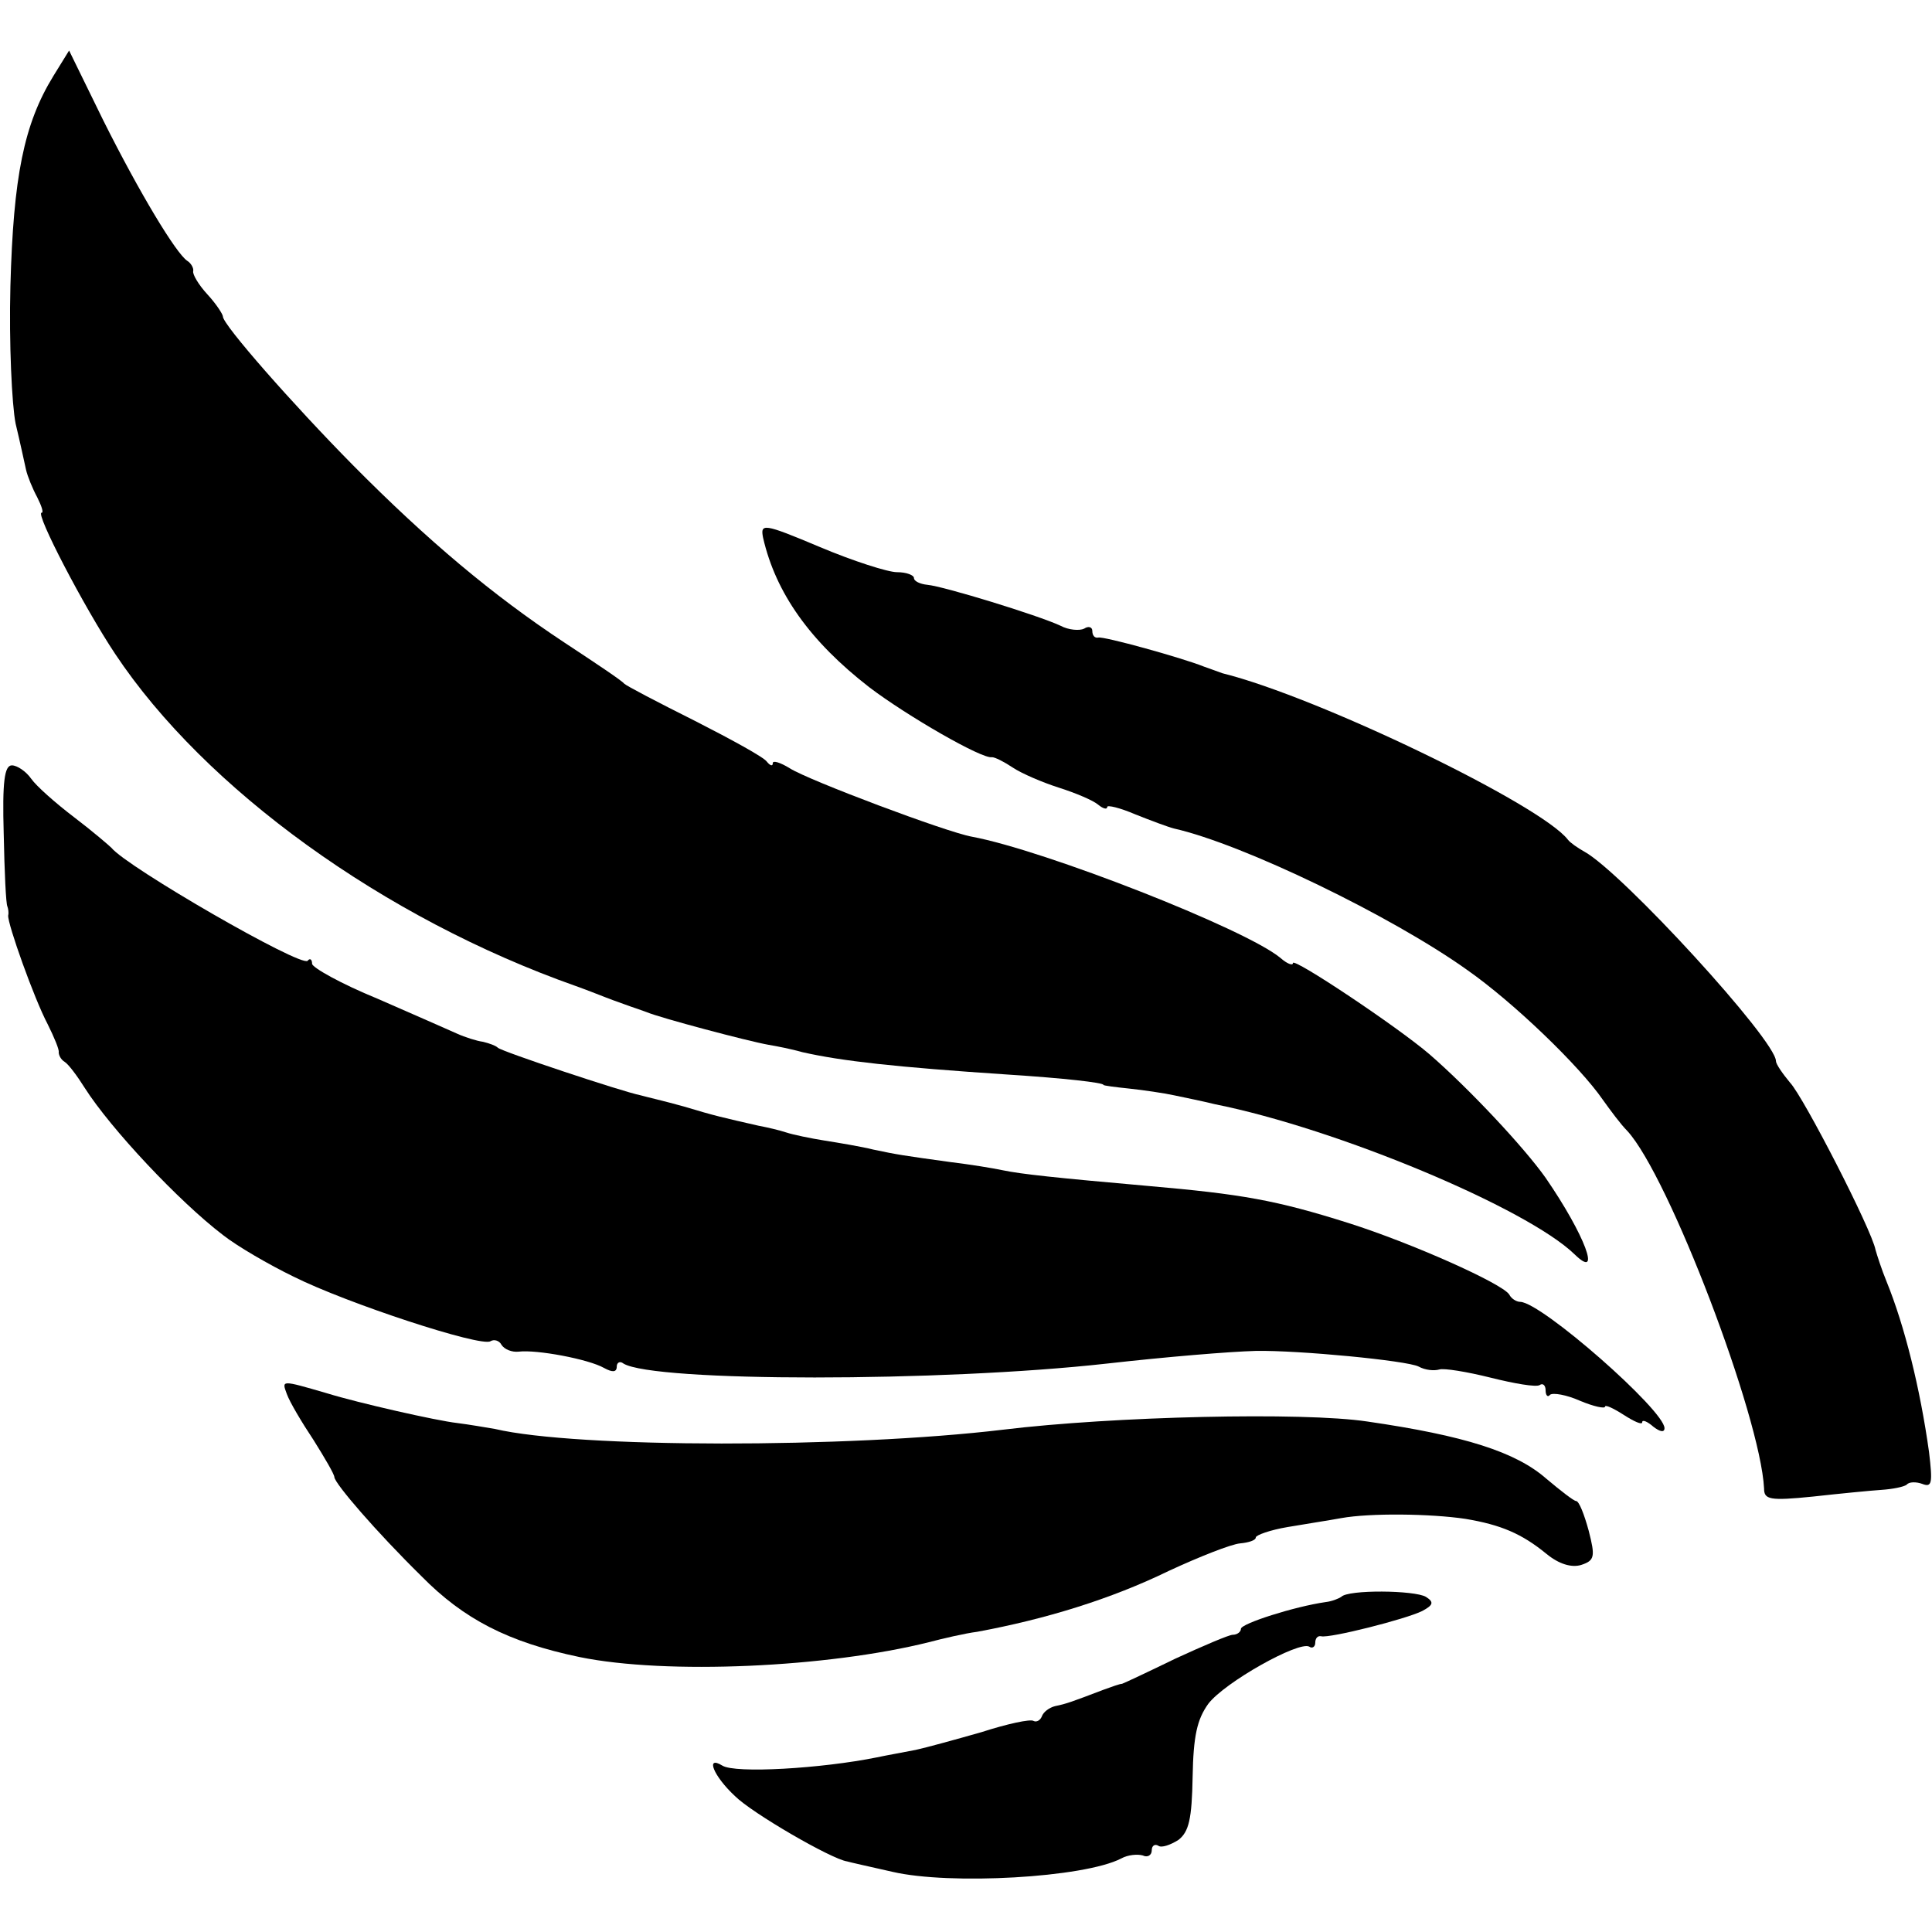
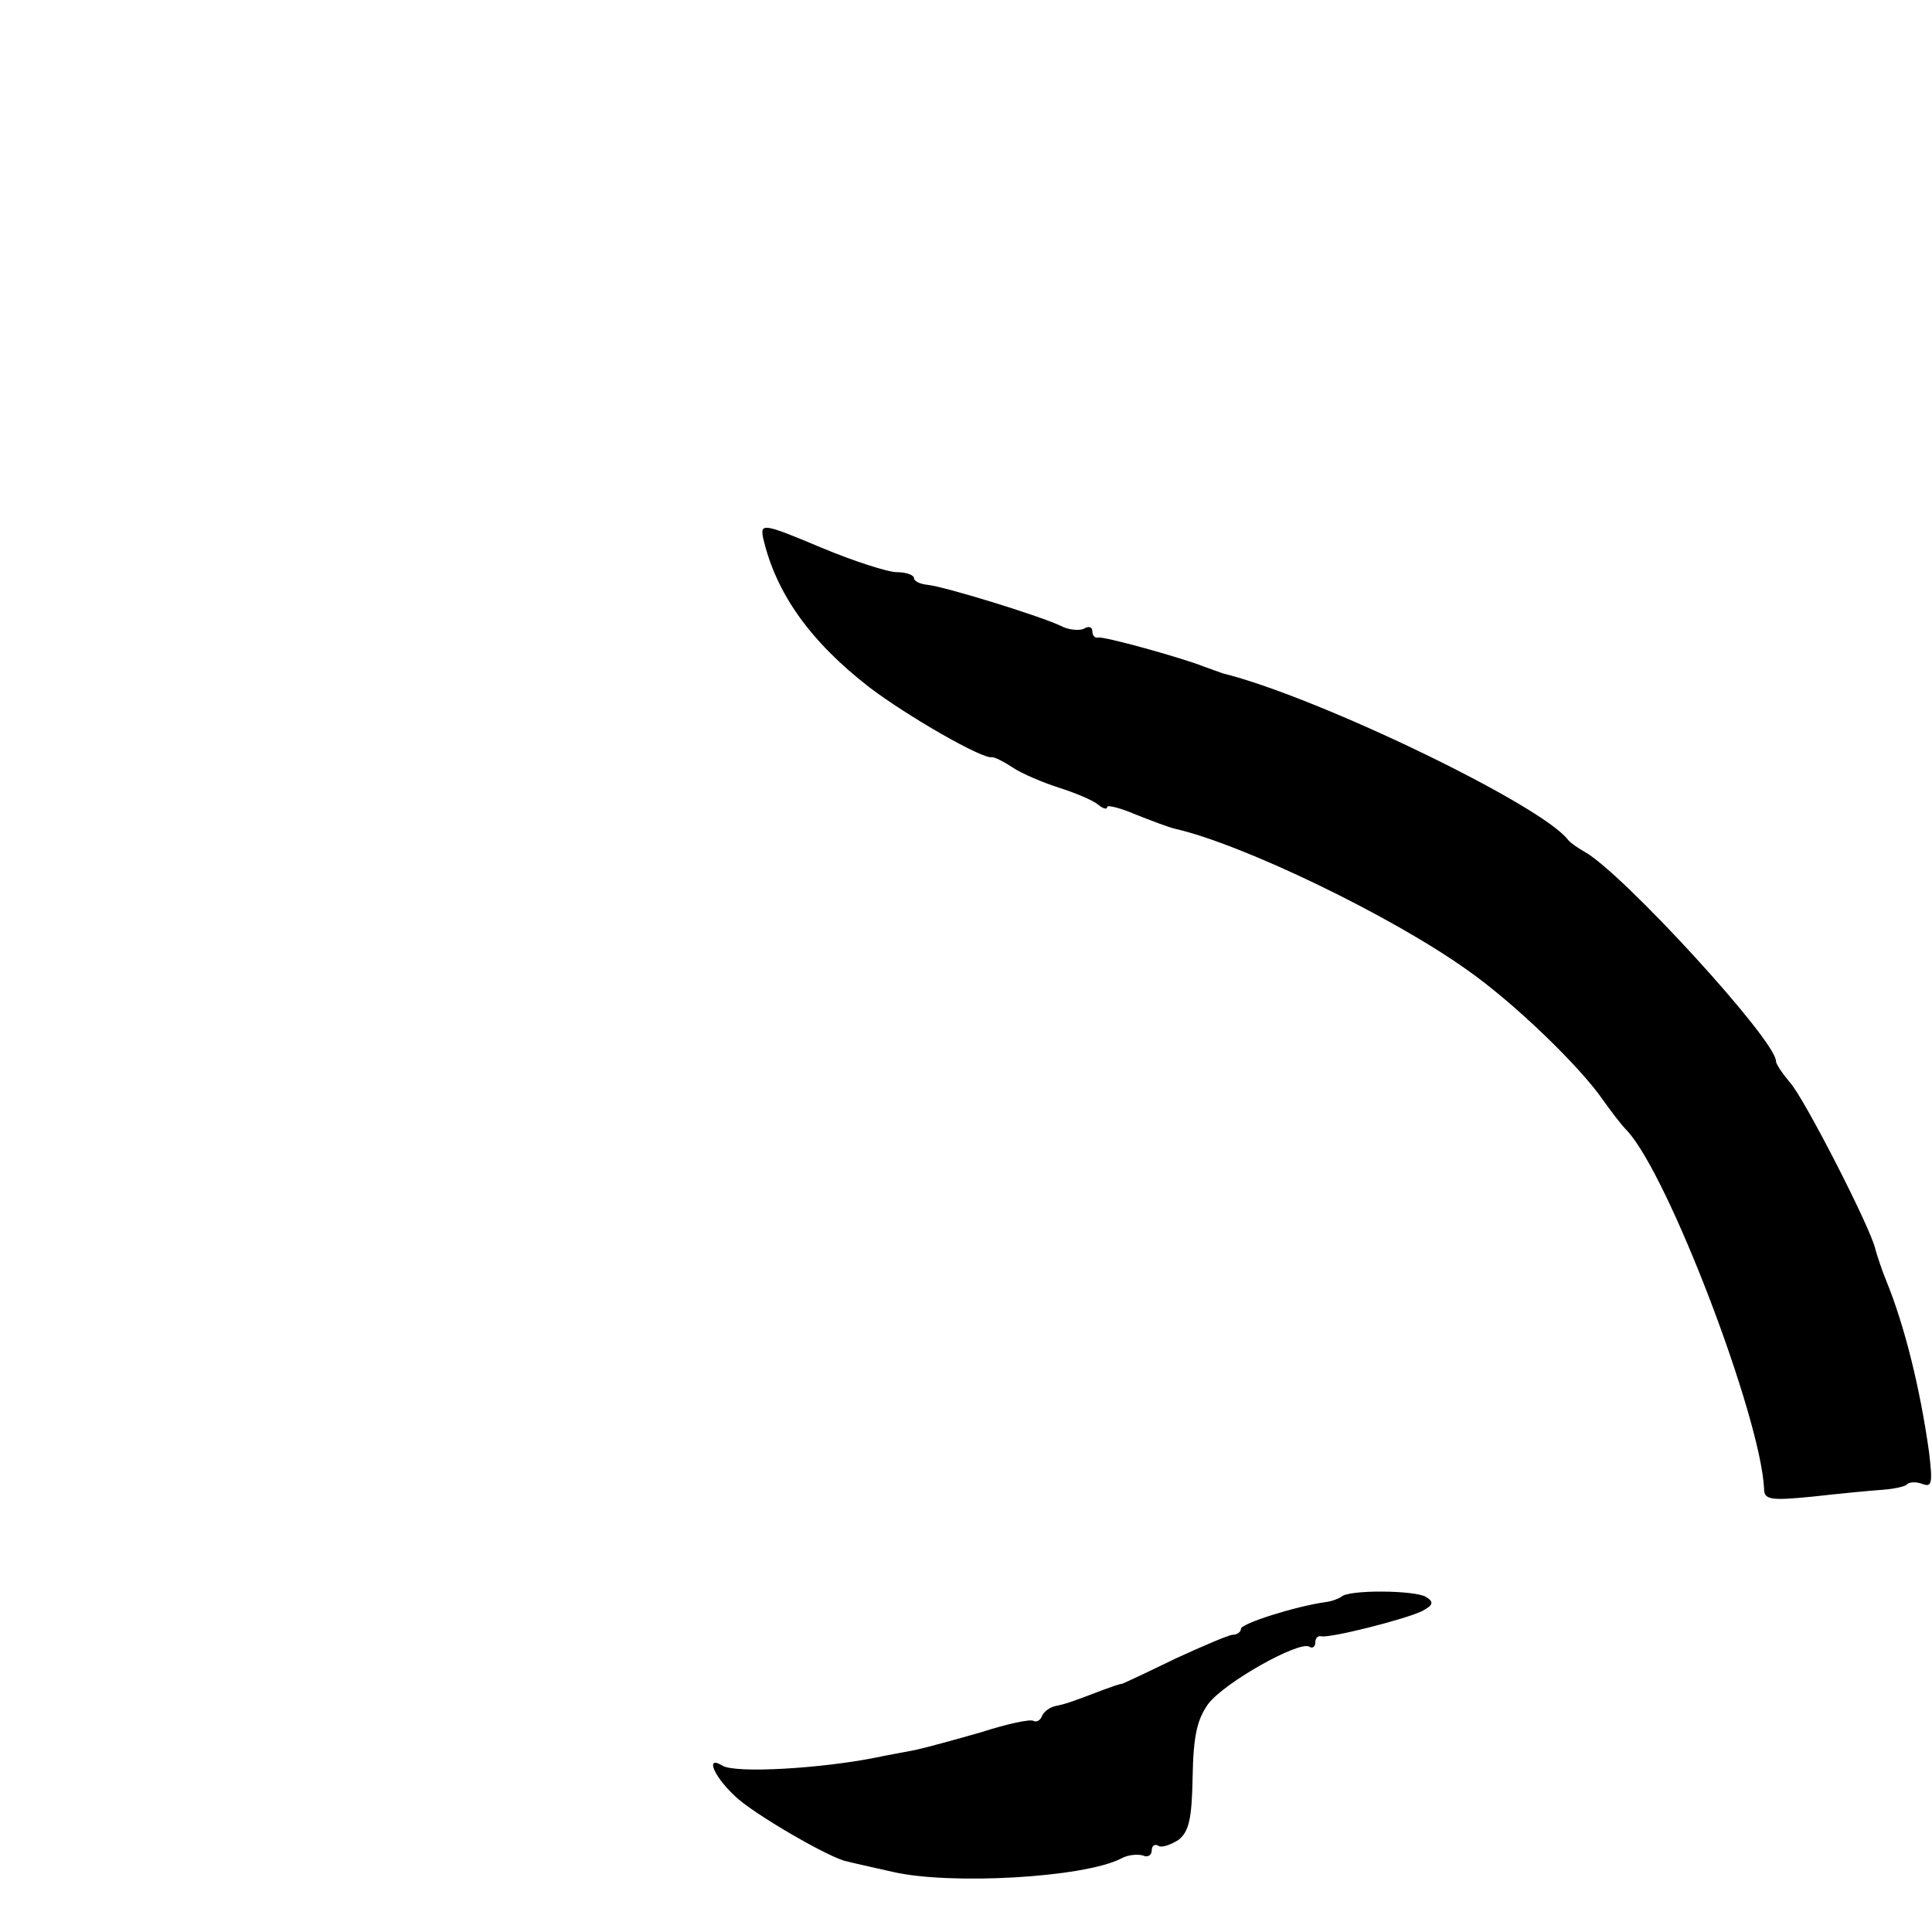
<svg xmlns="http://www.w3.org/2000/svg" version="1.0" width="260pt" height="260pt" viewBox="0 0 260 260" preserveAspectRatio="xMidYMid meet">
  <g transform="translate(0,260) scale(0.1,-0.1)" fill="#000000" stroke="none">
-     <path d="M72 2498 c-40 -65 -54 -136 -58 -283 -2 -77 2 -160 7 -185 6 -25 12 -53 14 -62 2 -9 9 -26 15 -37 6 -12 9 -21 6 -21 -9 0 57 -127 99 -190 121 -182 362 -356 620 -447 17 -6 39 -15 50 -19 11 -4 22 -8 25 -9 3 -1 12 -4 20 -7 19 -8 136 -39 164 -44 12 -2 32 -6 46 -10 53 -12 125 -20 275 -30 78 -5 130 -11 130 -14 0 -1 16 -3 35 -5 19 -2 46 -6 60 -9 14 -3 39 -8 55 -12 165 -33 420 -140 484 -202 37 -36 14 26 -39 103 -29 41 -103 120 -156 166 -43 37 -184 131 -184 123 0 -4 -8 -1 -17 7 -47 39 -318 145 -415 163 -34 6 -220 76 -245 92 -13 8 -23 11 -23 7 0 -5 -4 -3 -8 2 -4 6 -48 30 -97 55 -50 25 -92 47 -95 50 -3 4 -39 28 -80 55 -97 64 -185 138 -285 239 -81 82 -175 189 -175 200 0 3 -9 17 -21 30 -12 13 -20 27 -19 31 1 4 -3 11 -8 14 -15 10 -64 91 -113 189 l-46 94 -21 -34z" />
    <path d="M1027 1876 c17 -74 63 -139 143 -201 50 -38 152 -97 165 -94 4 0 16 -6 28 -14 12 -8 40 -20 62 -27 22 -7 46 -17 53 -23 6 -5 12 -7 12 -3 0 3 17 -1 38 -10 20 -8 44 -17 52 -19 93 -21 293 -118 394 -190 63 -44 152 -130 183 -175 10 -14 24 -33 33 -42 56 -61 179 -384 184 -481 0 -15 7 -17 66 -11 36 4 77 8 92 9 15 1 30 4 34 7 3 4 13 4 21 1 13 -5 14 1 9 43 -12 86 -33 170 -57 229 -7 17 -13 36 -15 43 -5 27 -97 206 -115 225 -10 12 -19 25 -19 29 0 28 -207 254 -258 282 -9 5 -19 12 -22 16 -36 47 -336 192 -465 224 -5 2 -17 6 -25 9 -30 12 -135 41 -142 39 -5 -1 -8 3 -8 9 0 5 -5 7 -11 3 -6 -3 -21 -2 -32 4 -30 14 -157 53 -179 55 -10 1 -18 5 -18 9 0 4 -10 8 -23 8 -12 0 -59 15 -104 34 -76 32 -80 32 -76 12z" />
-     <path d="M5 1478 c1 -51 3 -95 5 -98 1 -3 2 -8 1 -12 -1 -11 35 -112 53 -146 9 -18 16 -35 15 -38 0 -4 3 -10 8 -13 5 -3 17 -19 27 -35 35 -55 127 -153 186 -198 19 -15 62 -40 95 -56 72 -36 252 -95 265 -87 5 3 12 1 15 -5 4 -6 14 -10 23 -9 24 3 94 -10 115 -22 11 -6 17 -6 17 2 0 5 4 8 9 4 41 -25 428 -25 651 0 80 9 164 16 200 17 58 1 203 -13 219 -21 9 -5 21 -6 28 -4 6 2 37 -3 69 -11 32 -8 61 -13 66 -10 4 3 8 0 8 -7 0 -7 3 -10 6 -6 4 3 22 0 40 -8 19 -8 34 -11 34 -8 0 3 11 -2 25 -11 14 -9 25 -14 25 -10 0 4 7 1 15 -6 9 -7 15 -8 15 -2 0 24 -165 169 -194 170 -5 0 -12 4 -15 10 -10 15 -131 69 -216 96 -98 31 -144 39 -270 50 -125 11 -171 16 -195 21 -14 3 -45 8 -70 11 -65 9 -72 10 -105 17 -16 4 -46 9 -65 12 -19 3 -43 8 -52 11 -9 3 -26 7 -37 9 -48 11 -58 13 -101 26 -25 7 -51 13 -58 15 -25 5 -187 59 -192 64 -3 3 -12 6 -20 8 -8 1 -24 6 -35 11 -11 5 -59 26 -107 47 -49 20 -88 42 -88 47 0 6 -3 8 -6 4 -9 -9 -243 126 -264 152 -3 3 -25 22 -50 41 -25 19 -51 42 -58 52 -7 10 -19 18 -26 18 -10 0 -13 -22 -11 -92z" />
-     <path d="M386 724 c4 -11 20 -38 36 -62 15 -24 28 -46 28 -50 1 -9 56 -73 117 -133 57 -58 117 -89 213 -109 117 -24 334 -14 470 20 19 5 49 12 65 14 92 17 180 44 258 82 41 19 84 36 96 37 11 1 21 4 21 8 0 3 19 10 43 14 23 4 56 9 72 12 39 7 120 6 167 -1 48 -8 76 -20 109 -47 17 -14 34 -19 47 -15 18 6 19 11 10 46 -6 22 -13 40 -17 40 -3 0 -21 14 -40 30 -41 36 -110 58 -241 77 -86 13 -342 7 -490 -11 -209 -25 -574 -25 -684 1 -12 2 -35 6 -51 8 -27 3 -133 27 -175 40 -62 18 -61 18 -54 -1z" />
    <path d="M1805 451 c-3 -2 -12 -6 -21 -7 -42 -6 -114 -29 -114 -36 0 -4 -5 -8 -11 -8 -5 0 -40 -15 -77 -32 -37 -18 -69 -33 -72 -34 -3 0 -14 -4 -25 -8 -42 -16 -50 -19 -65 -22 -8 -2 -16 -8 -18 -14 -2 -5 -7 -8 -11 -6 -4 3 -36 -4 -70 -15 -35 -10 -75 -21 -89 -24 -15 -3 -38 -7 -52 -10 -74 -15 -191 -22 -208 -11 -23 14 -12 -14 17 -41 23 -23 130 -85 151 -88 3 -1 30 -7 61 -14 77 -18 258 -8 308 18 9 5 22 6 29 4 6 -3 12 0 12 7 0 6 4 9 9 6 4 -3 16 1 27 8 14 11 18 28 19 85 1 55 6 77 21 98 22 29 122 85 136 77 4 -3 8 0 8 5 0 6 3 10 8 9 11 -3 114 23 136 34 15 8 16 12 5 19 -15 9 -105 10 -114 0z" />
  </g>
</svg>